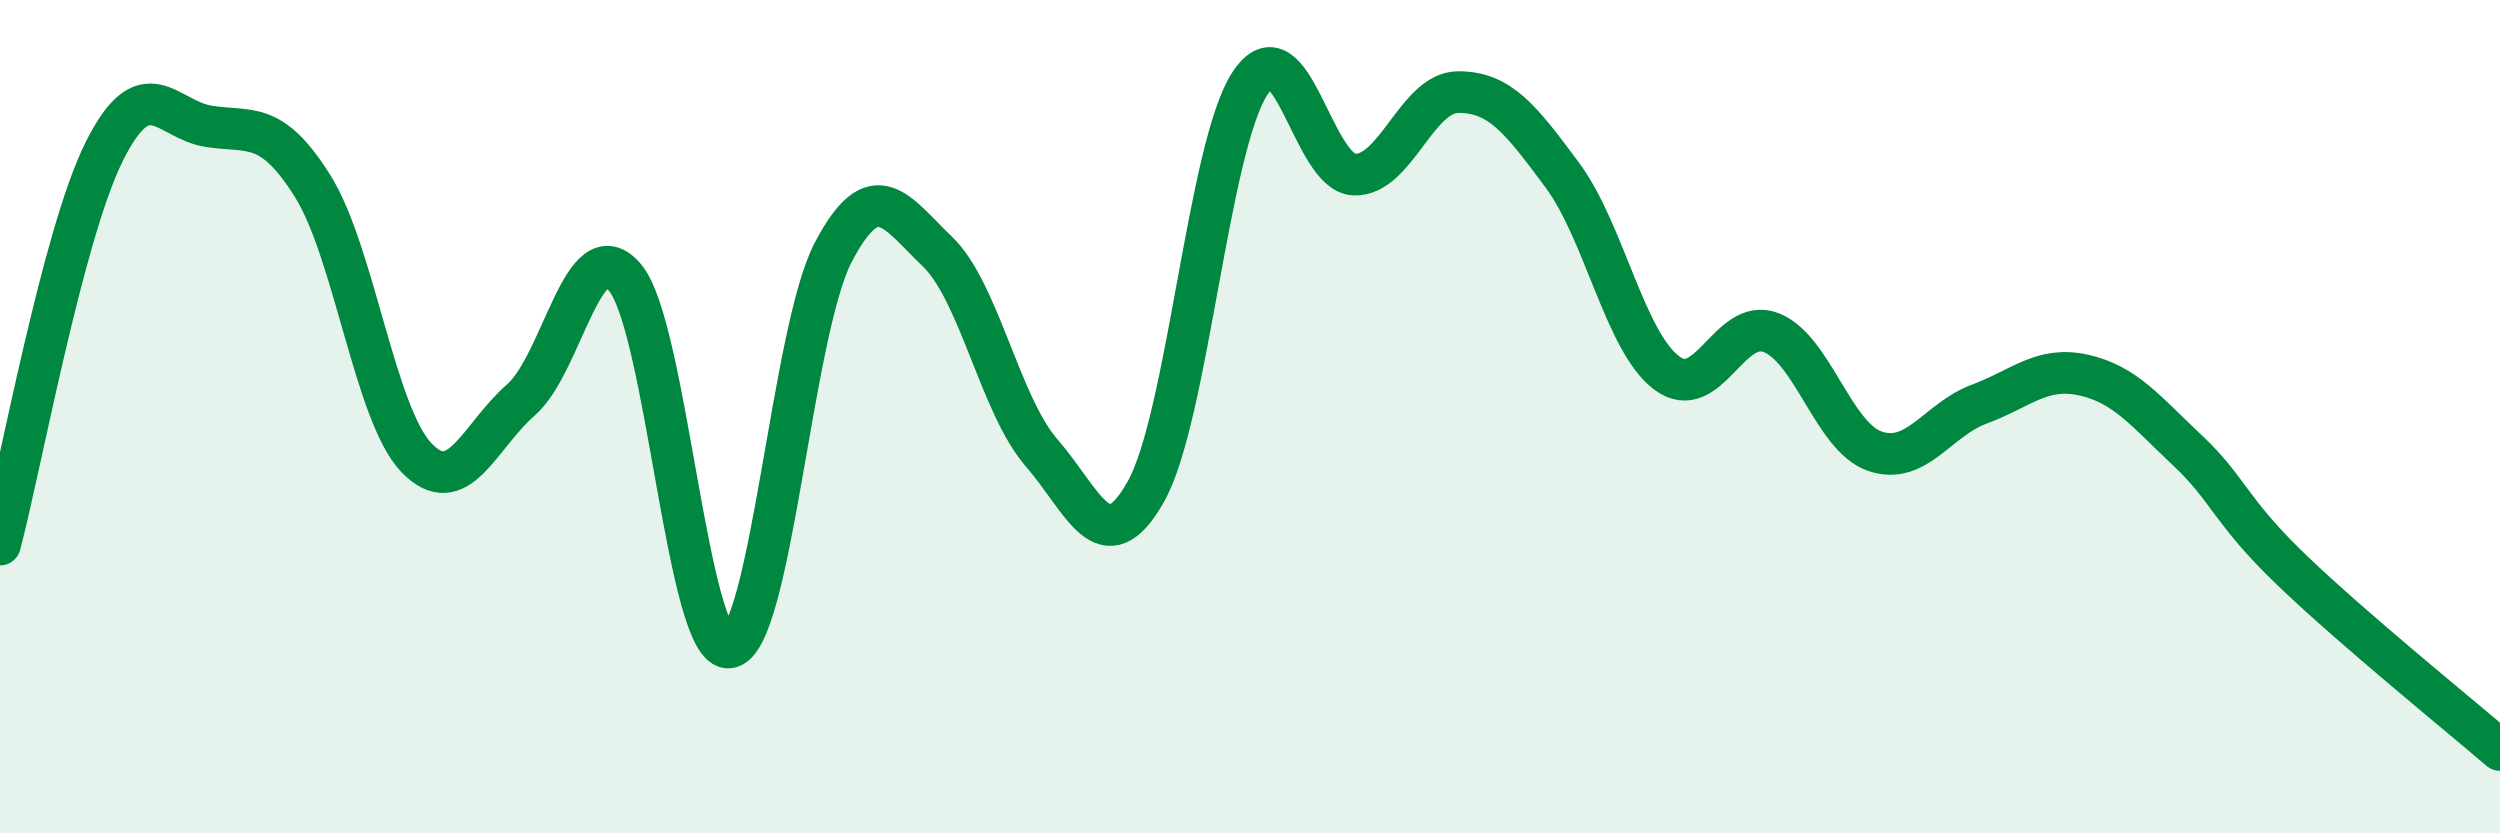
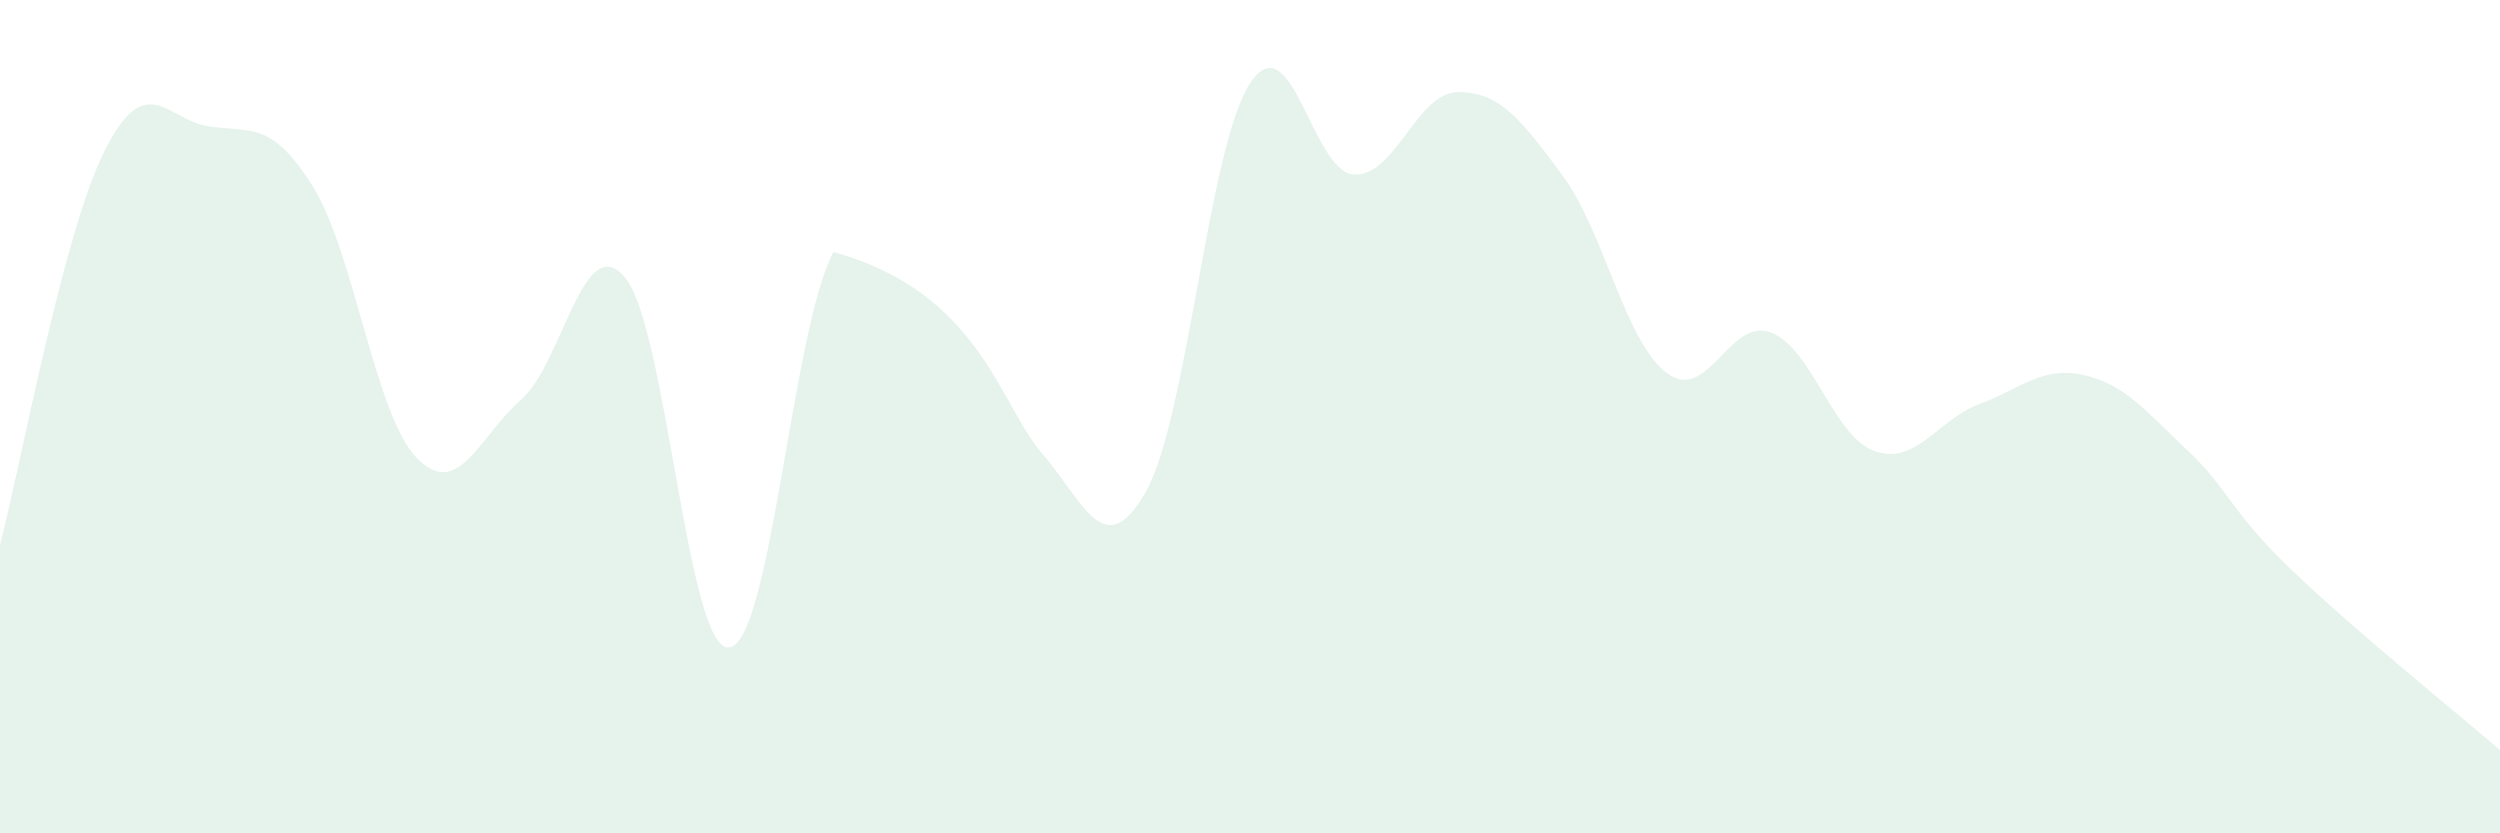
<svg xmlns="http://www.w3.org/2000/svg" width="60" height="20" viewBox="0 0 60 20">
-   <path d="M 0,13.07 C 0.5,11.18 1.5,5.65 2.5,3.64 C 3.5,1.63 4,2.87 5,3.03 C 6,3.19 6.5,2.87 7.5,4.46 C 8.5,6.05 9,9.96 10,10.99 C 11,12.02 11.5,10.47 12.5,9.6 C 13.5,8.73 14,5.47 15,6.66 C 16,7.85 16.5,15.66 17.5,15.54 C 18.5,15.42 19,7.95 20,6.05 C 21,4.15 21.5,5.08 22.5,6.04 C 23.5,7 24,9.72 25,10.87 C 26,12.02 26.5,13.57 27.5,11.8 C 28.5,10.03 29,3.52 30,2 C 31,0.48 31.5,4.15 32.5,4.19 C 33.5,4.23 34,2.21 35,2.21 C 36,2.21 36.5,2.86 37.5,4.21 C 38.5,5.56 39,8.2 40,8.95 C 41,9.7 41.5,7.6 42.5,7.98 C 43.5,8.36 44,10.49 45,10.83 C 46,11.17 46.5,10.07 47.5,9.7 C 48.5,9.33 49,8.78 50,9 C 51,9.22 51.5,9.87 52.5,10.81 C 53.5,11.75 53.5,12.24 55,13.68 C 56.5,15.12 59,17.14 60,18L60 20L0 20Z" fill="#008740" opacity="0.1" stroke-linecap="round" stroke-linejoin="round" />
-   <path d="M 0,13.07 C 0.5,11.18 1.5,5.65 2.5,3.64 C 3.5,1.63 4,2.87 5,3.03 C 6,3.19 6.5,2.87 7.5,4.46 C 8.5,6.05 9,9.96 10,10.99 C 11,12.02 11.5,10.47 12.5,9.6 C 13.5,8.73 14,5.47 15,6.66 C 16,7.85 16.5,15.66 17.5,15.54 C 18.5,15.42 19,7.95 20,6.05 C 21,4.15 21.5,5.08 22.5,6.04 C 23.5,7 24,9.72 25,10.87 C 26,12.02 26.5,13.57 27.5,11.8 C 28.5,10.03 29,3.52 30,2 C 31,0.48 31.5,4.15 32.5,4.19 C 33.5,4.23 34,2.21 35,2.21 C 36,2.21 36.5,2.86 37.5,4.21 C 38.5,5.56 39,8.2 40,8.95 C 41,9.7 41.5,7.6 42.5,7.98 C 43.5,8.36 44,10.49 45,10.83 C 46,11.17 46.5,10.07 47.5,9.7 C 48.5,9.33 49,8.78 50,9 C 51,9.22 51.5,9.87 52.5,10.81 C 53.5,11.75 53.5,12.24 55,13.68 C 56.5,15.12 59,17.14 60,18" stroke="#008740" stroke-width="1" fill="none" stroke-linecap="round" stroke-linejoin="round" />
+   <path d="M 0,13.07 C 0.5,11.18 1.5,5.65 2.5,3.64 C 3.5,1.63 4,2.87 5,3.03 C 6,3.19 6.5,2.87 7.5,4.46 C 8.5,6.05 9,9.96 10,10.99 C 11,12.02 11.5,10.47 12.5,9.6 C 13.5,8.73 14,5.47 15,6.66 C 16,7.85 16.5,15.66 17.5,15.54 C 18.5,15.42 19,7.95 20,6.05 C 23.5,7 24,9.72 25,10.87 C 26,12.02 26.5,13.57 27.5,11.8 C 28.5,10.03 29,3.52 30,2 C 31,0.48 31.5,4.15 32.5,4.19 C 33.5,4.23 34,2.21 35,2.21 C 36,2.21 36.5,2.86 37.5,4.21 C 38.5,5.56 39,8.2 40,8.95 C 41,9.7 41.5,7.6 42.5,7.98 C 43.5,8.36 44,10.49 45,10.83 C 46,11.17 46.5,10.07 47.5,9.7 C 48.5,9.33 49,8.78 50,9 C 51,9.22 51.5,9.87 52.5,10.81 C 53.5,11.75 53.5,12.24 55,13.68 C 56.5,15.12 59,17.14 60,18L60 20L0 20Z" fill="#008740" opacity="0.1" stroke-linecap="round" stroke-linejoin="round" />
</svg>